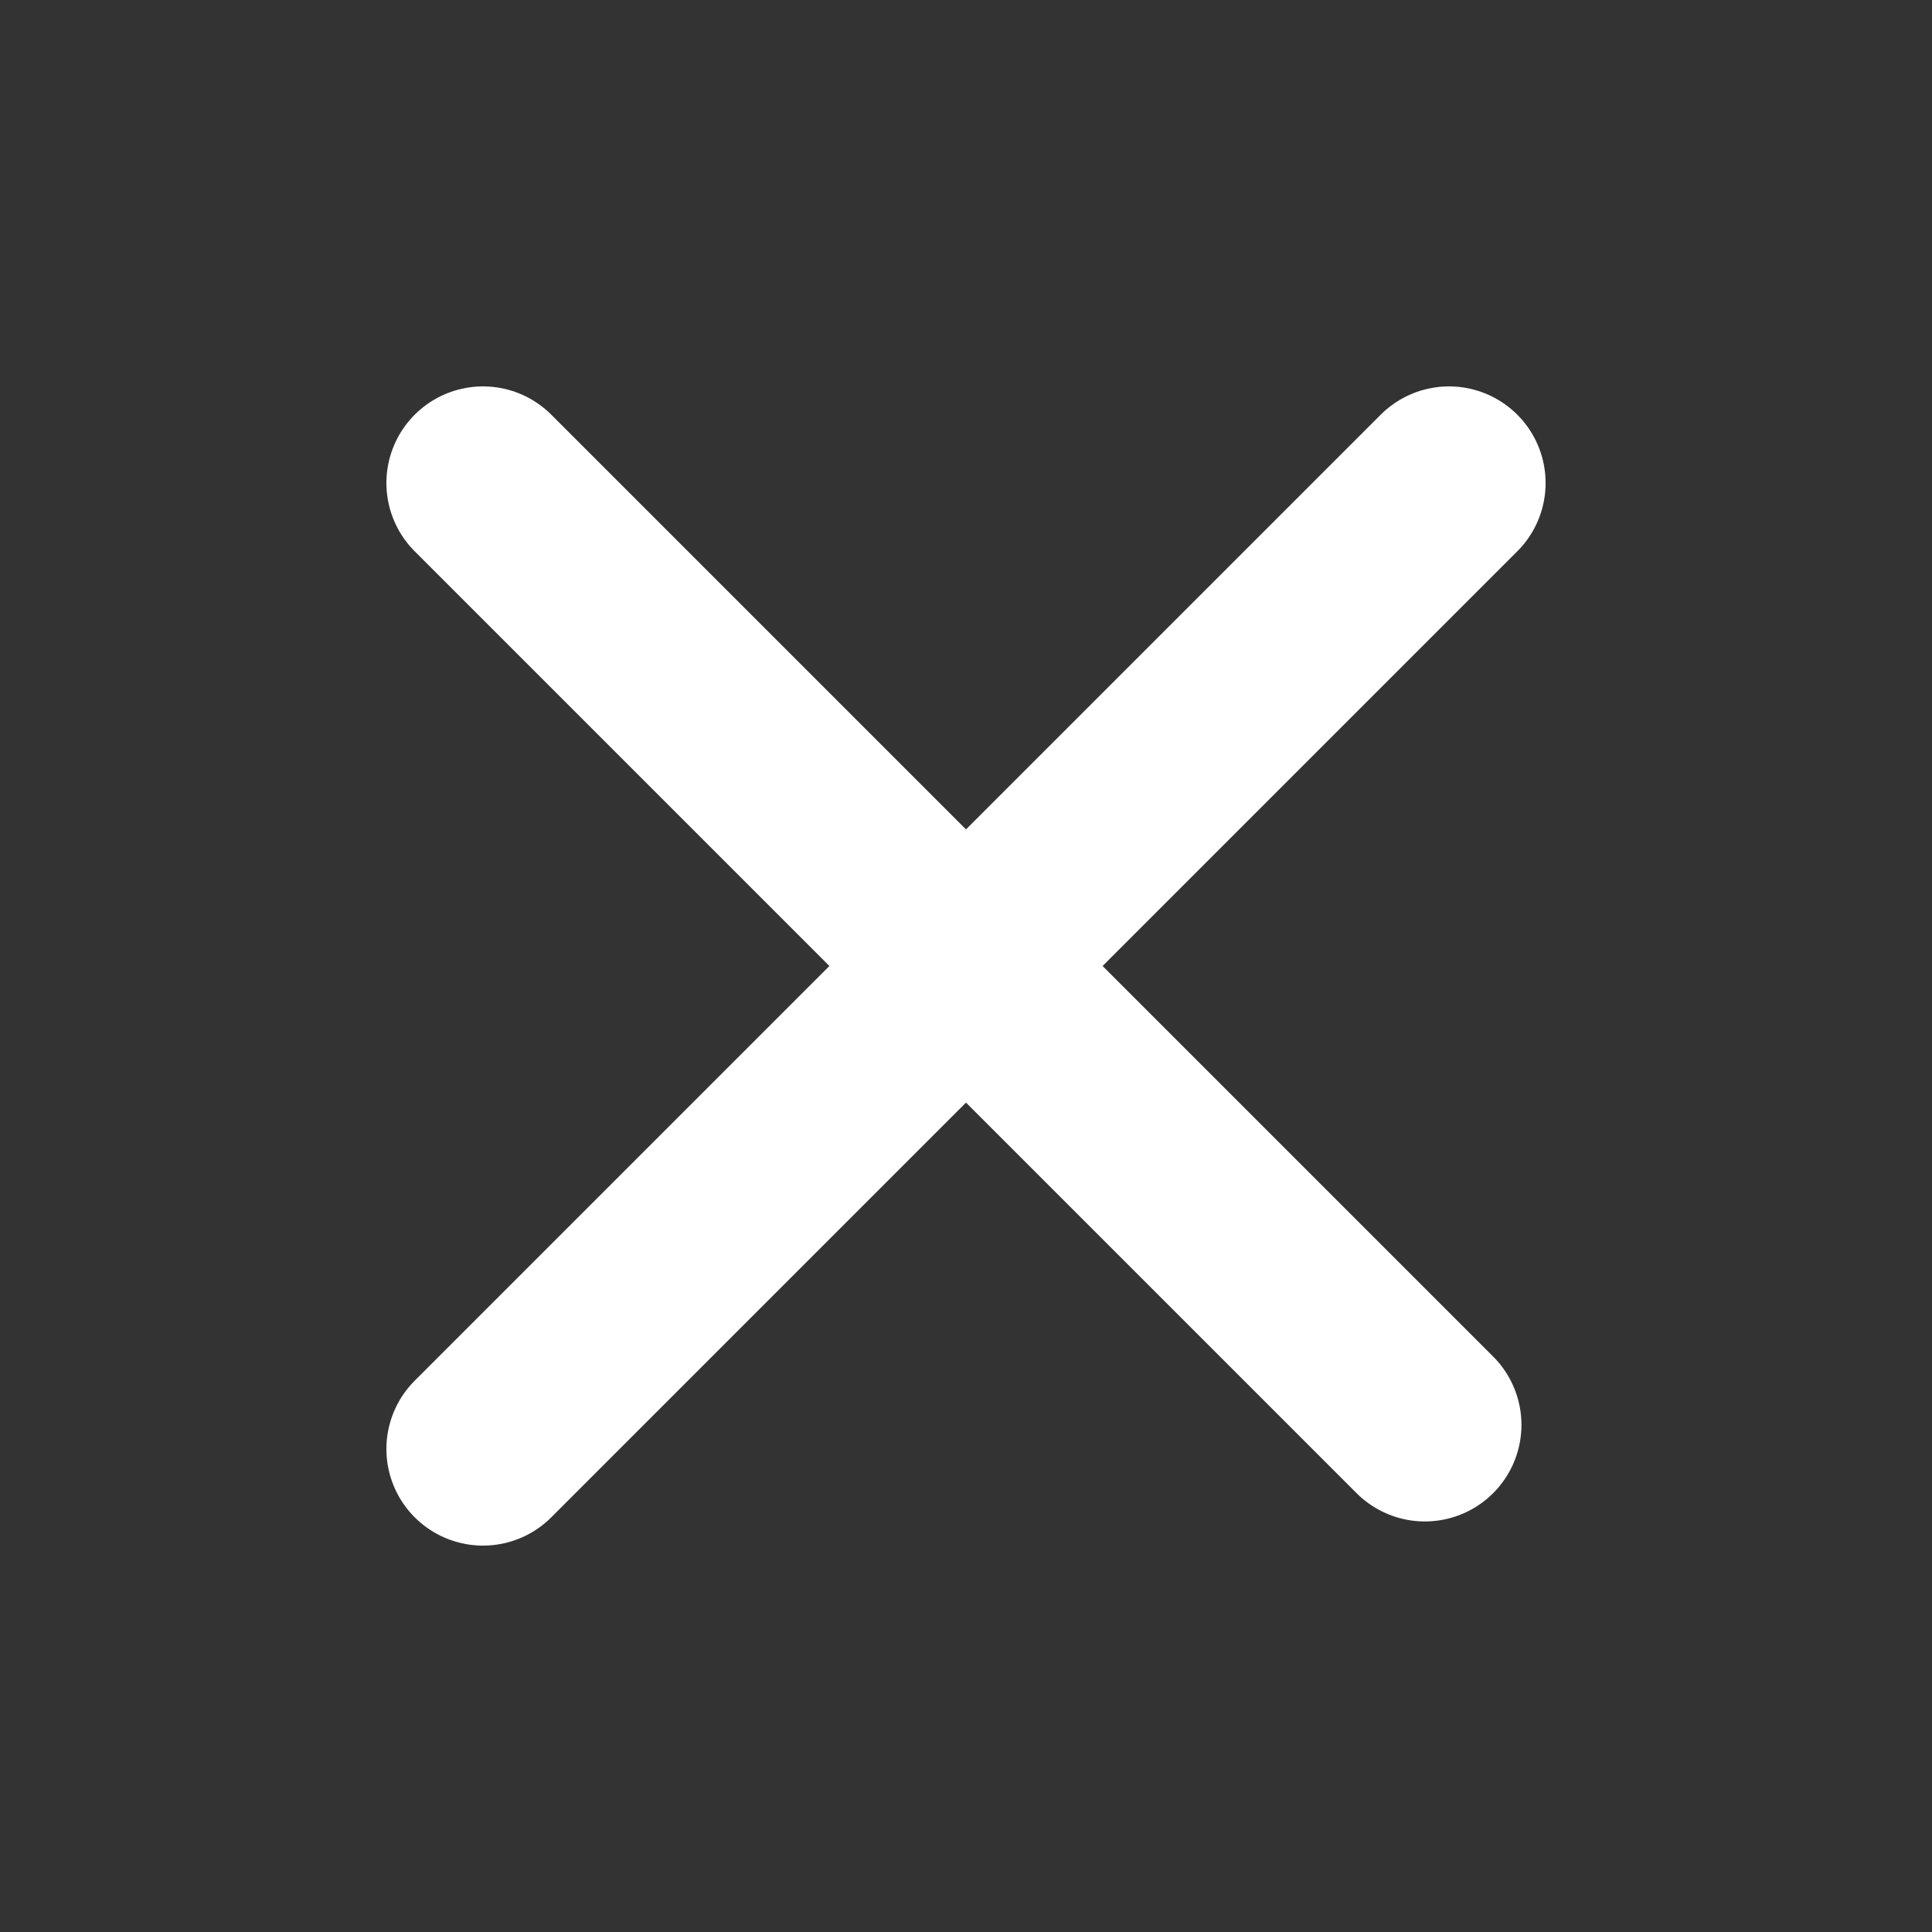
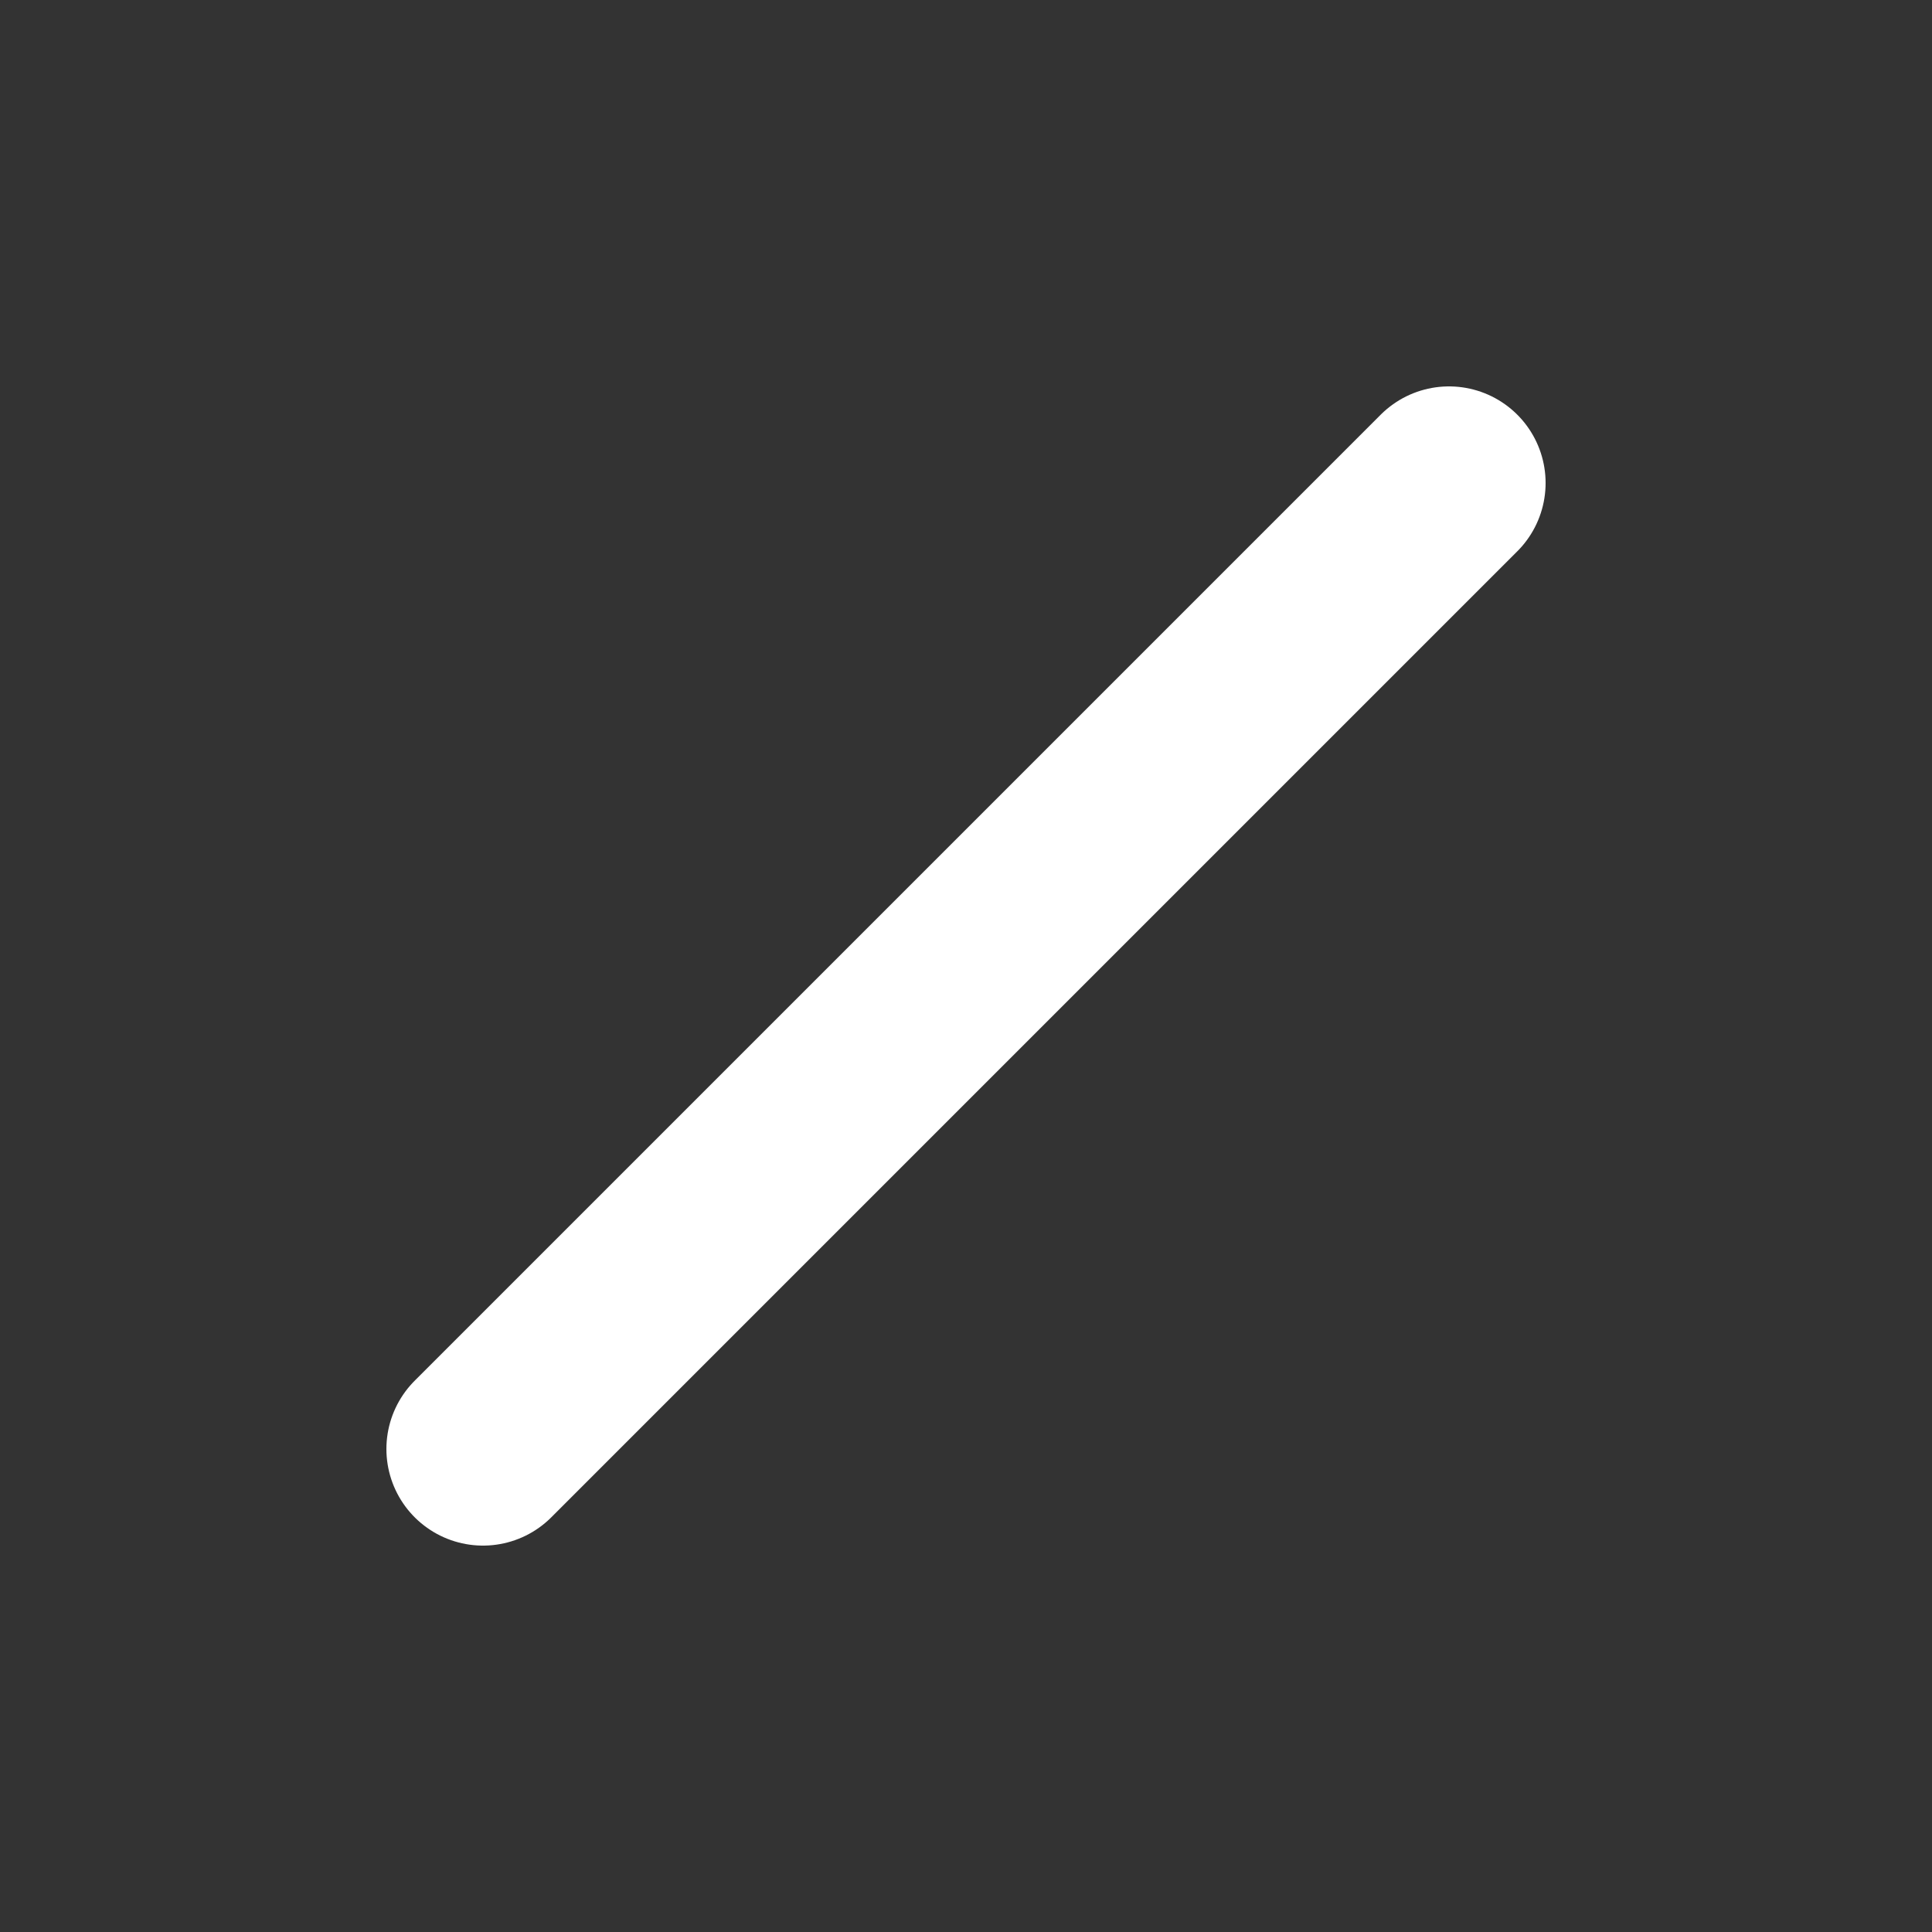
<svg xmlns="http://www.w3.org/2000/svg" width="40" height="40" viewBox="0 0 40 40" fill="none">
  <rect x="0" y="0" width="40" height="40" fill="#333333" stroke="none" />
  <path d="M30 10L10 30" stroke="white" stroke-width="4" stroke-linecap="round" />
-   <path d="M10 10L29.5 29.5" stroke="white" stroke-width="4" stroke-linecap="round" />
</svg>